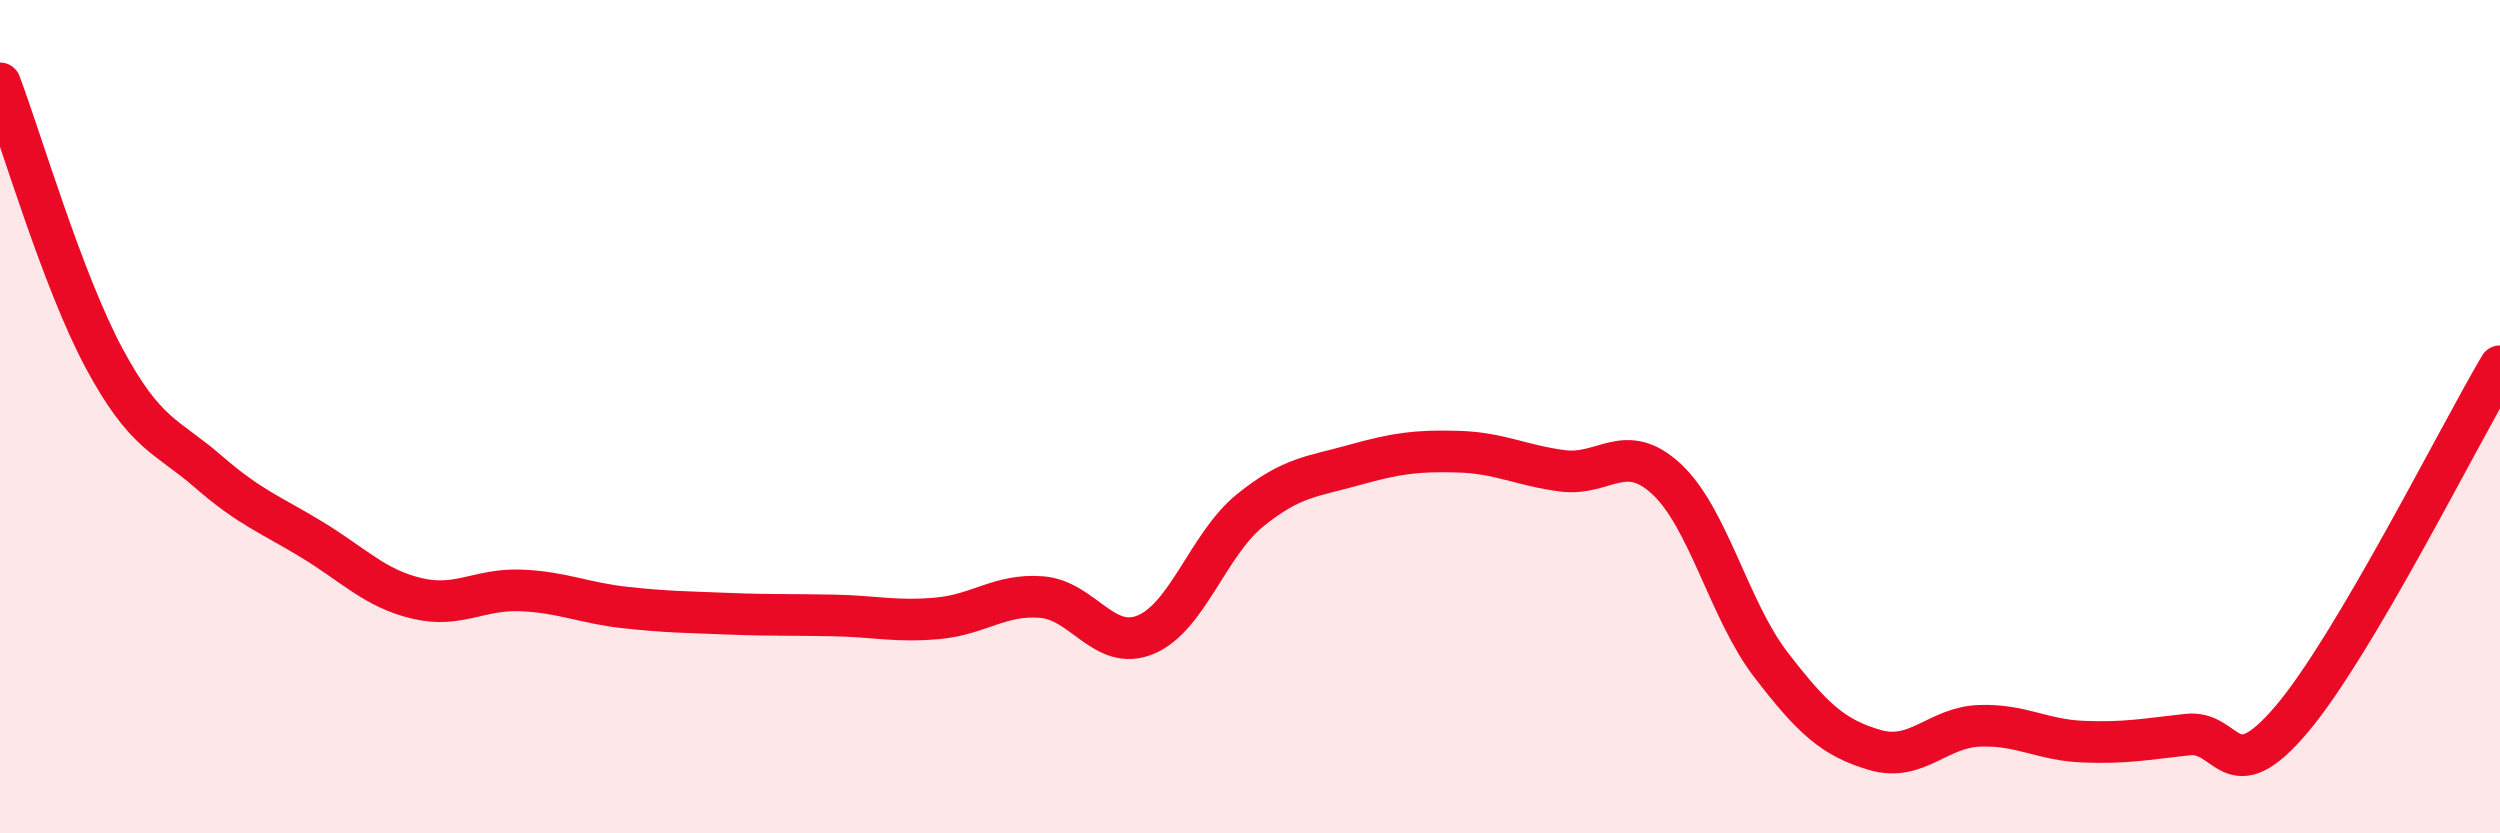
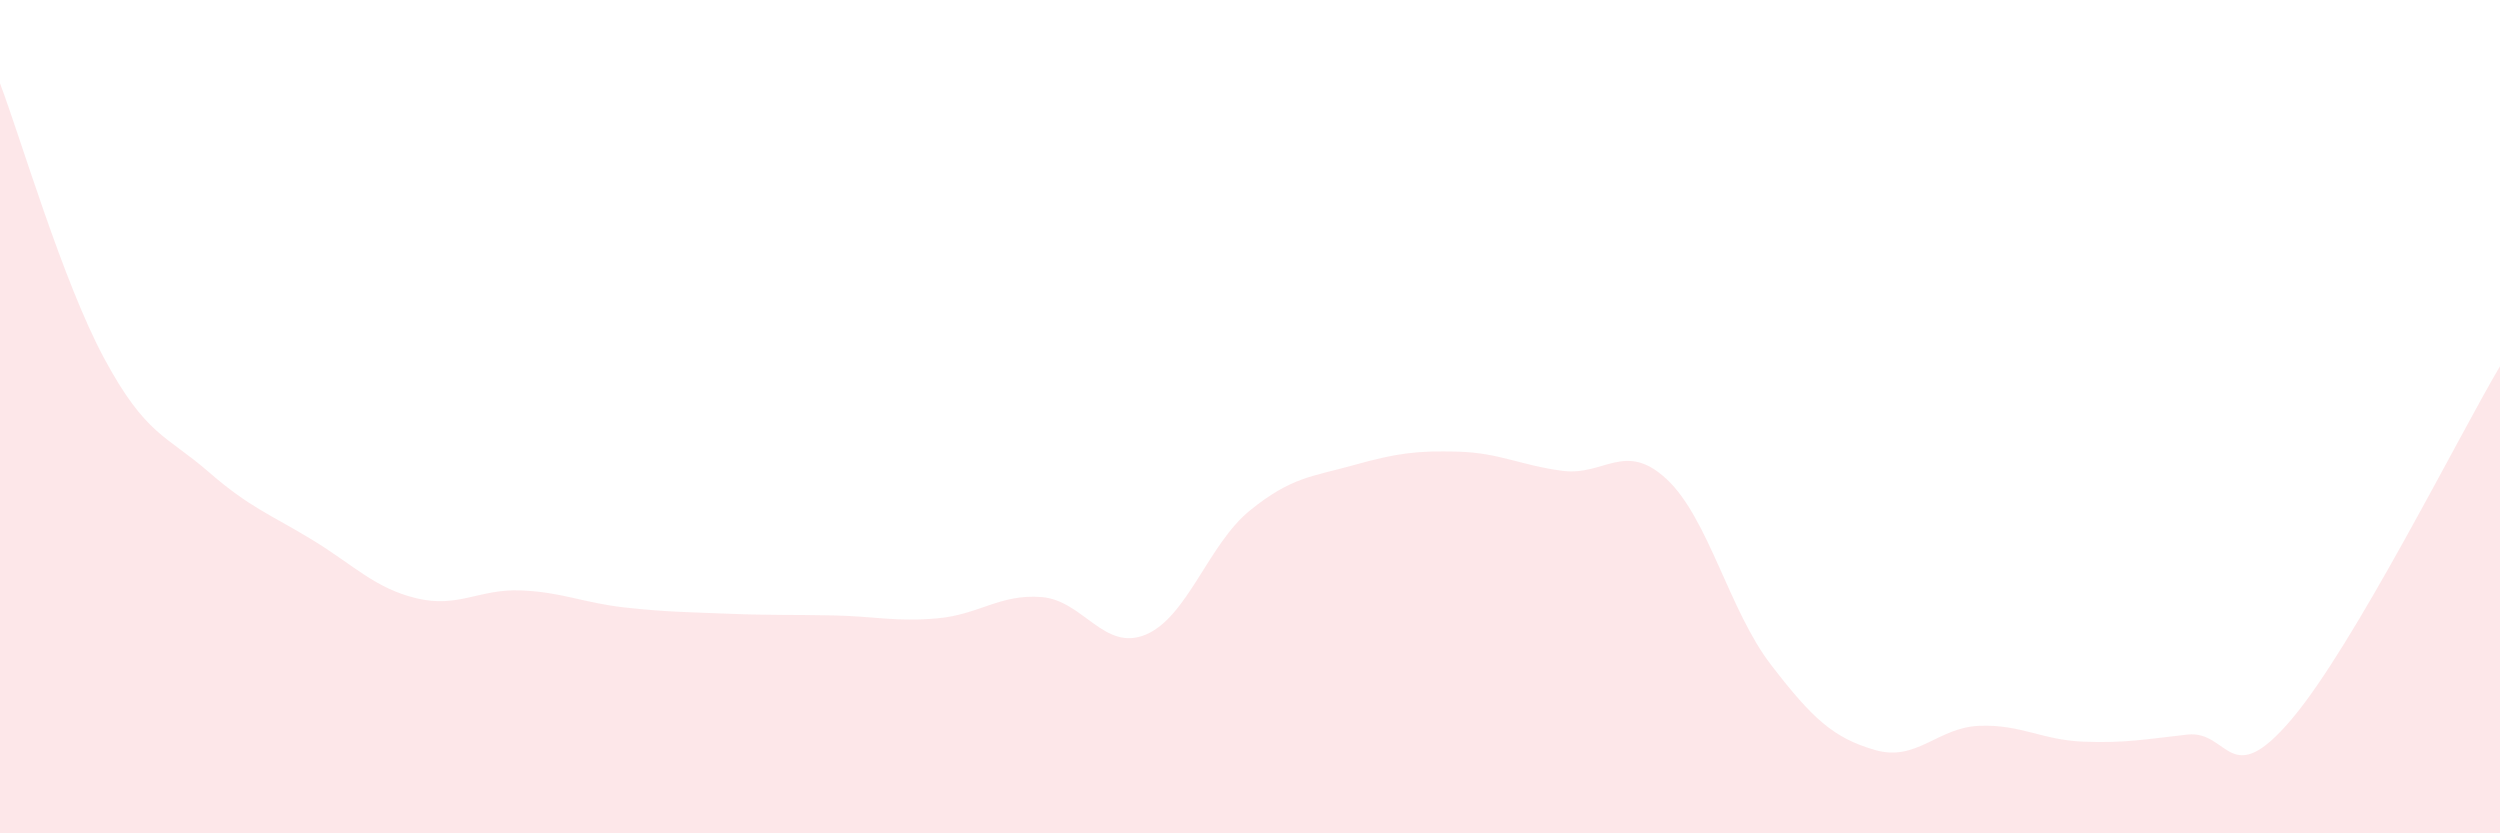
<svg xmlns="http://www.w3.org/2000/svg" width="60" height="20" viewBox="0 0 60 20">
  <path d="M 0,2 C 0.5,3.32 1.5,6.74 2.5,8.6 C 3.5,10.46 4,10.45 5,11.32 C 6,12.19 6.5,12.35 7.5,12.96 C 8.5,13.57 9,14.12 10,14.36 C 11,14.6 11.5,14.13 12.5,14.17 C 13.5,14.21 14,14.47 15,14.58 C 16,14.69 16.5,14.69 17.5,14.73 C 18.5,14.77 19,14.75 20,14.77 C 21,14.79 21.5,14.93 22.5,14.84 C 23.5,14.75 24,14.25 25,14.33 C 26,14.41 26.5,15.65 27.5,15.23 C 28.5,14.81 29,13.06 30,12.25 C 31,11.44 31.5,11.44 32.5,11.16 C 33.5,10.88 34,10.81 35,10.84 C 36,10.87 36.5,11.17 37.5,11.3 C 38.5,11.43 39,10.57 40,11.5 C 41,12.43 41.5,14.65 42.5,15.95 C 43.5,17.25 44,17.71 45,18 C 46,18.29 46.5,17.46 47.5,17.42 C 48.5,17.38 49,17.76 50,17.8 C 51,17.84 51.5,17.74 52.5,17.63 C 53.5,17.52 53.5,19.03 55,17.26 C 56.5,15.49 59,10.48 60,8.79L60 20L0 20Z" fill="#EB0A25" opacity="0.1" stroke-linecap="round" stroke-linejoin="round" />
-   <path d="M 0,2 C 0.5,3.32 1.5,6.74 2.5,8.6 C 3.5,10.46 4,10.45 5,11.32 C 6,12.19 6.5,12.35 7.5,12.96 C 8.5,13.57 9,14.12 10,14.36 C 11,14.6 11.5,14.13 12.5,14.17 C 13.5,14.21 14,14.47 15,14.58 C 16,14.69 16.5,14.69 17.5,14.73 C 18.5,14.77 19,14.75 20,14.77 C 21,14.79 21.5,14.93 22.5,14.84 C 23.5,14.75 24,14.25 25,14.33 C 26,14.41 26.5,15.65 27.5,15.23 C 28.5,14.81 29,13.06 30,12.25 C 31,11.44 31.5,11.44 32.5,11.16 C 33.5,10.88 34,10.81 35,10.84 C 36,10.87 36.5,11.17 37.5,11.3 C 38.5,11.43 39,10.57 40,11.5 C 41,12.43 41.5,14.65 42.5,15.95 C 43.5,17.25 44,17.71 45,18 C 46,18.29 46.5,17.46 47.5,17.42 C 48.5,17.38 49,17.76 50,17.8 C 51,17.84 51.5,17.74 52.5,17.63 C 53.5,17.52 53.5,19.03 55,17.26 C 56.5,15.49 59,10.48 60,8.79" stroke="#EB0A25" stroke-width="1" fill="none" stroke-linecap="round" stroke-linejoin="round" />
</svg>